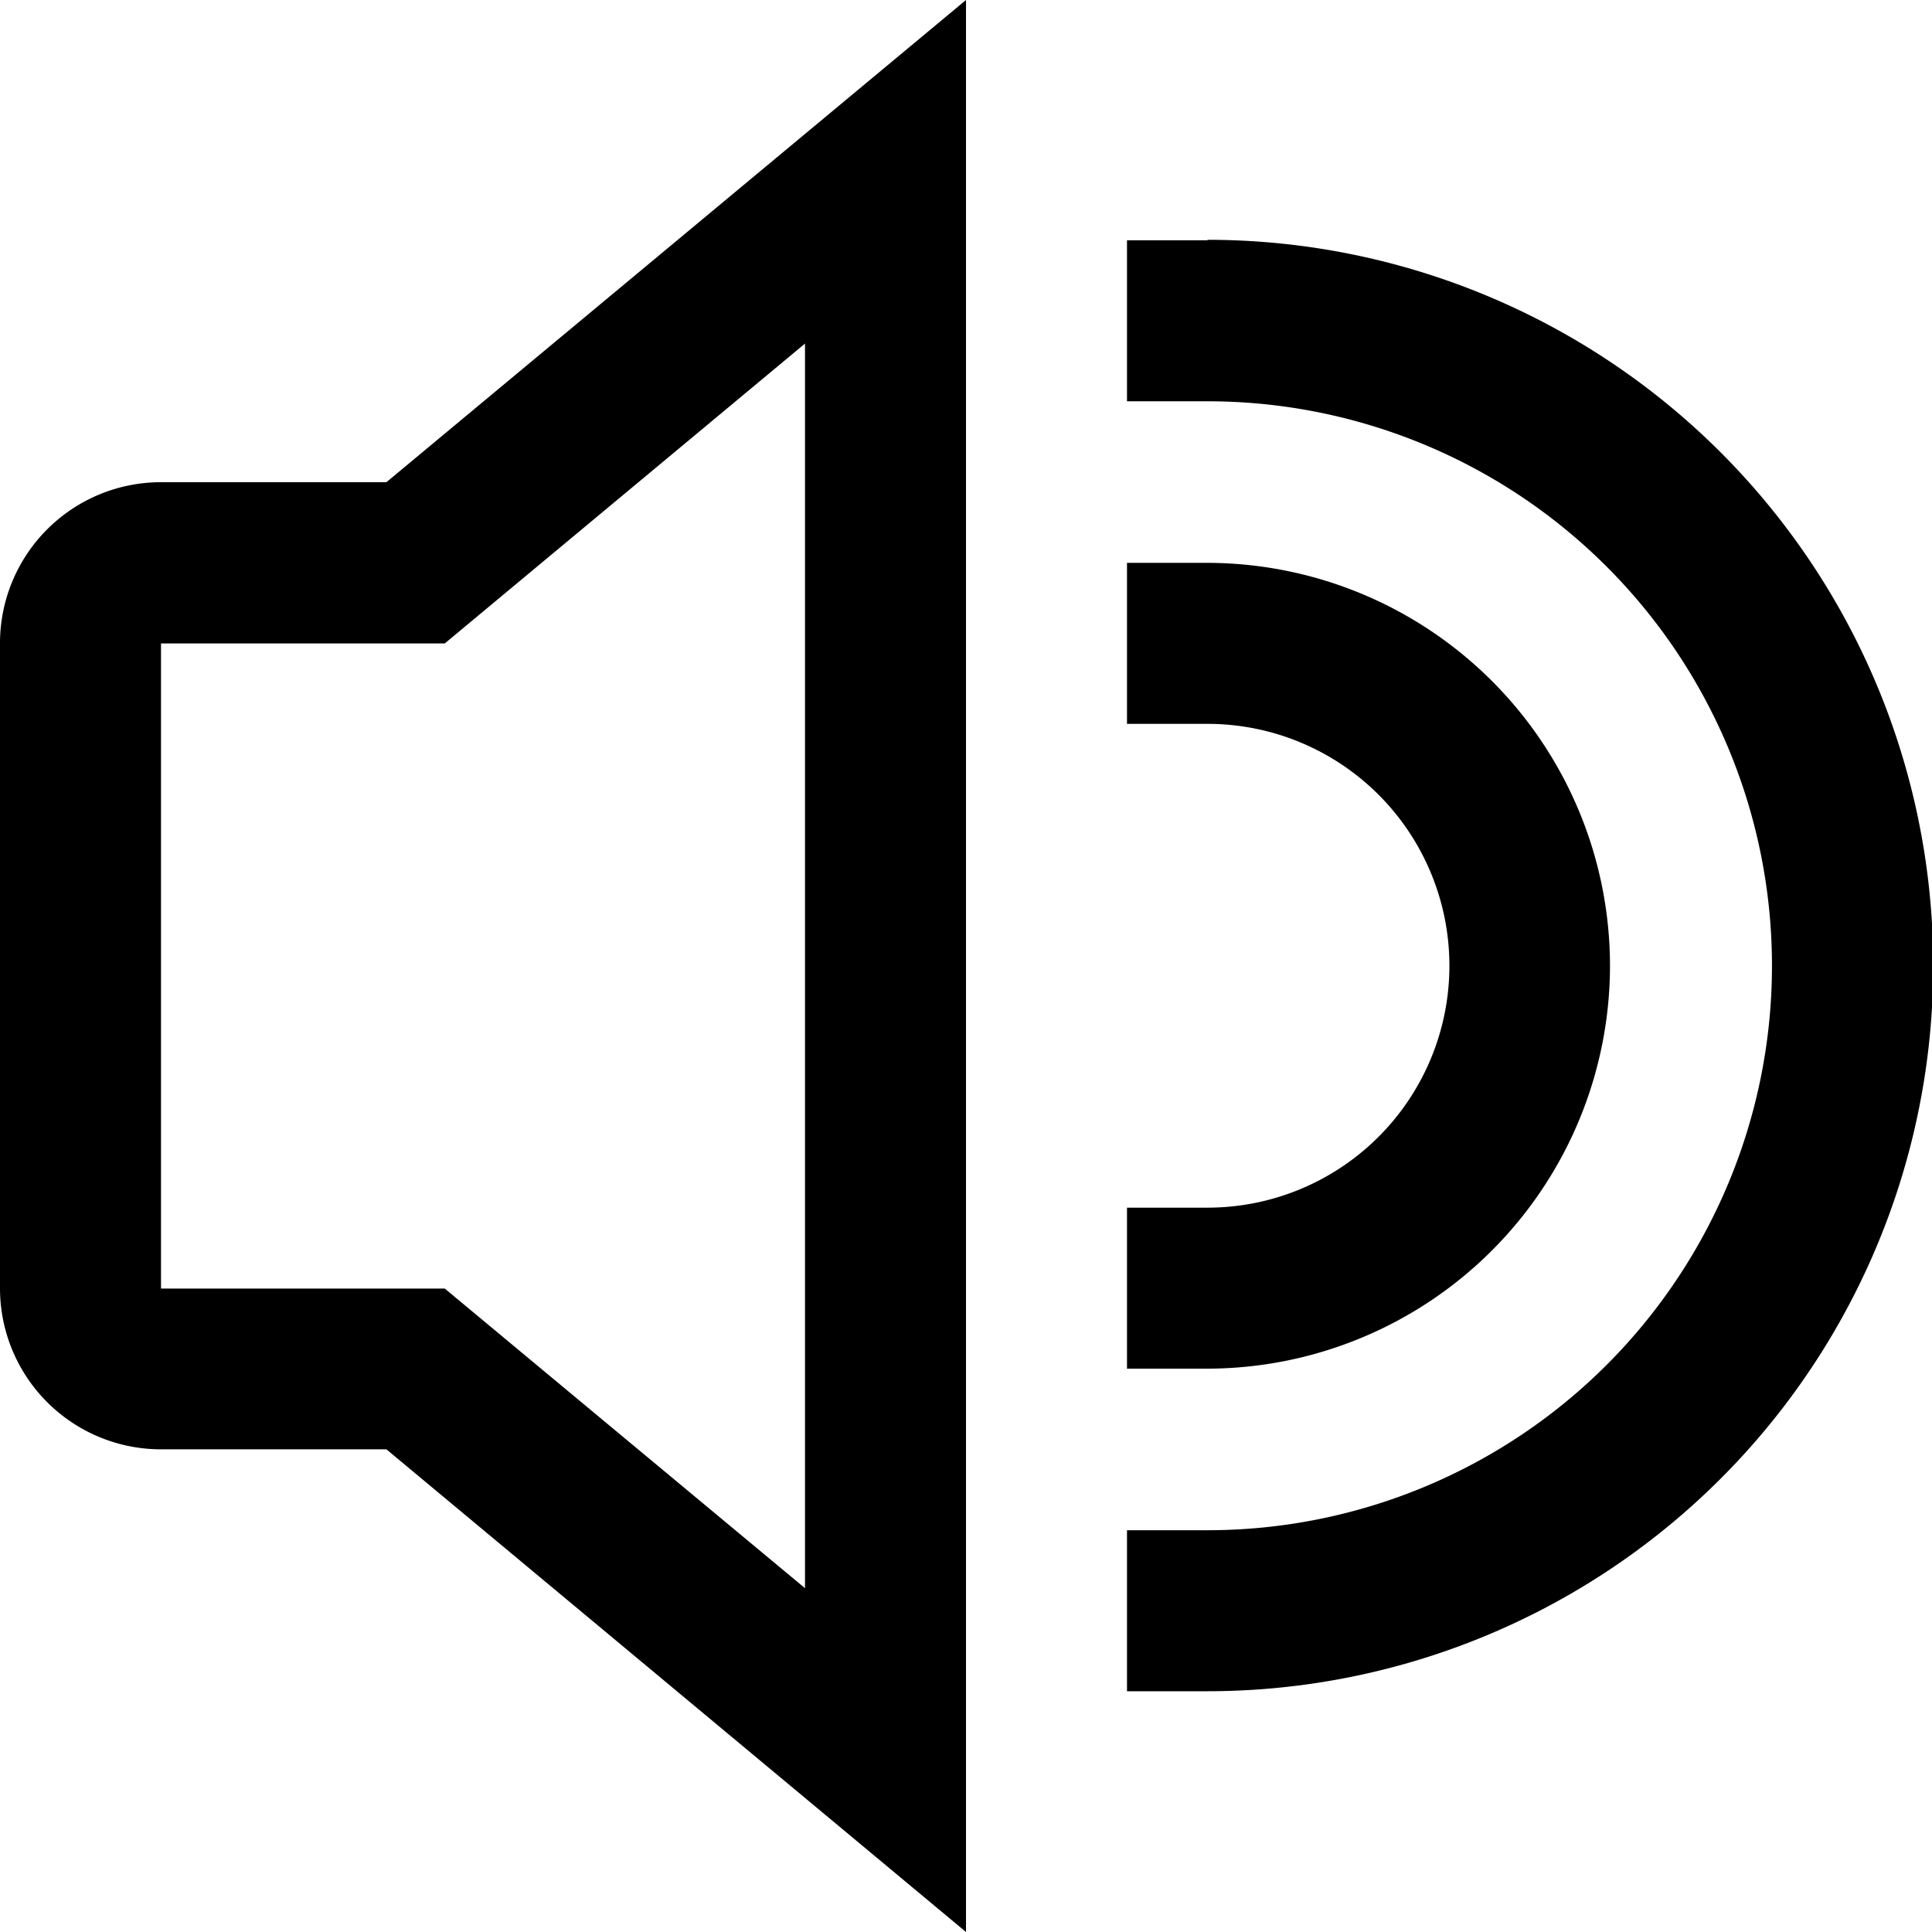
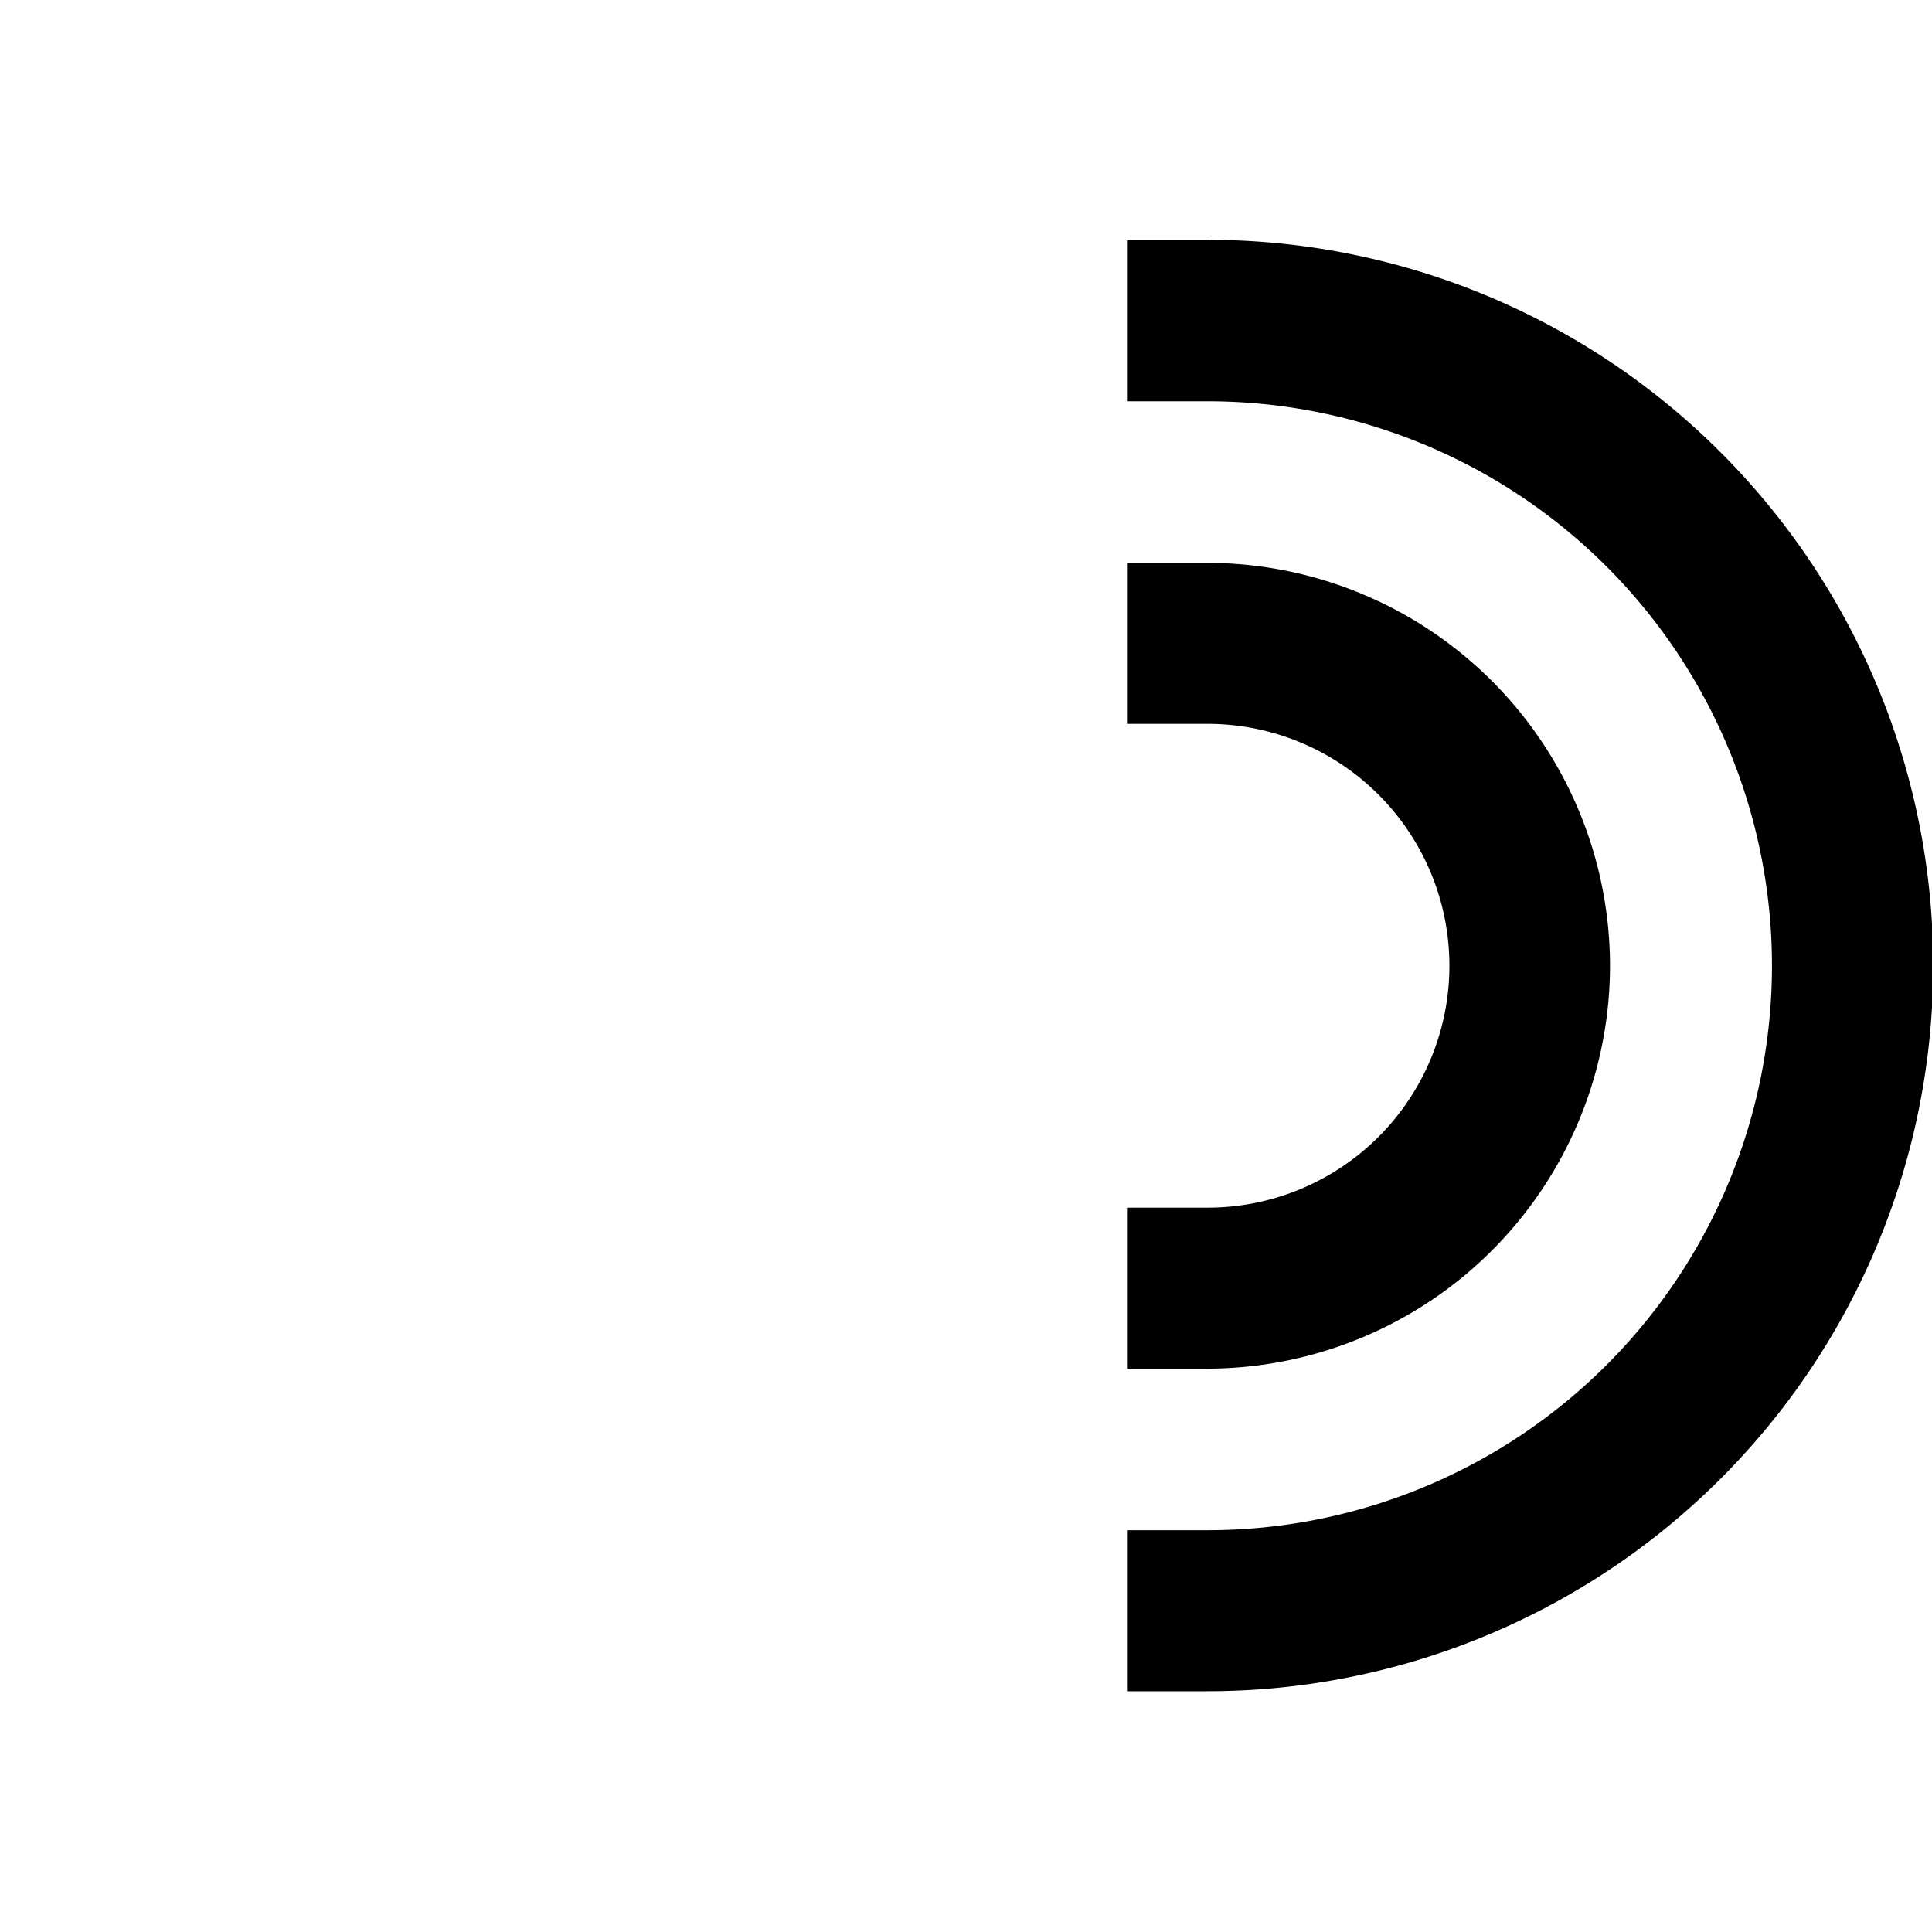
<svg xmlns="http://www.w3.org/2000/svg" viewBox="0 0 24 24" width="512" height="512">
  <g id="_01_align_center" data-name="01 align center">
-     <path d="M2,5.99a2,2,0,0,0-2,2v8.014a2,2,0,0,0,2,2H4.8L12,24V0L4.8,5.99Zm8-1.722V19.729L5.525,16.007H2V7.993H5.525Z" />
    <path d="M20,12a5.009,5.009,0,0,0-5-5.008H14v2h1a3.005,3.005,0,0,1,0,6.01H14v2h1A5.01,5.01,0,0,0,20,12Z" />
    <path d="M15,2.985H14v2h1a7.012,7.012,0,0,1,0,14.024H14v2h1a9.015,9.015,0,0,0,0-18.03Z" />
  </g>
</svg>